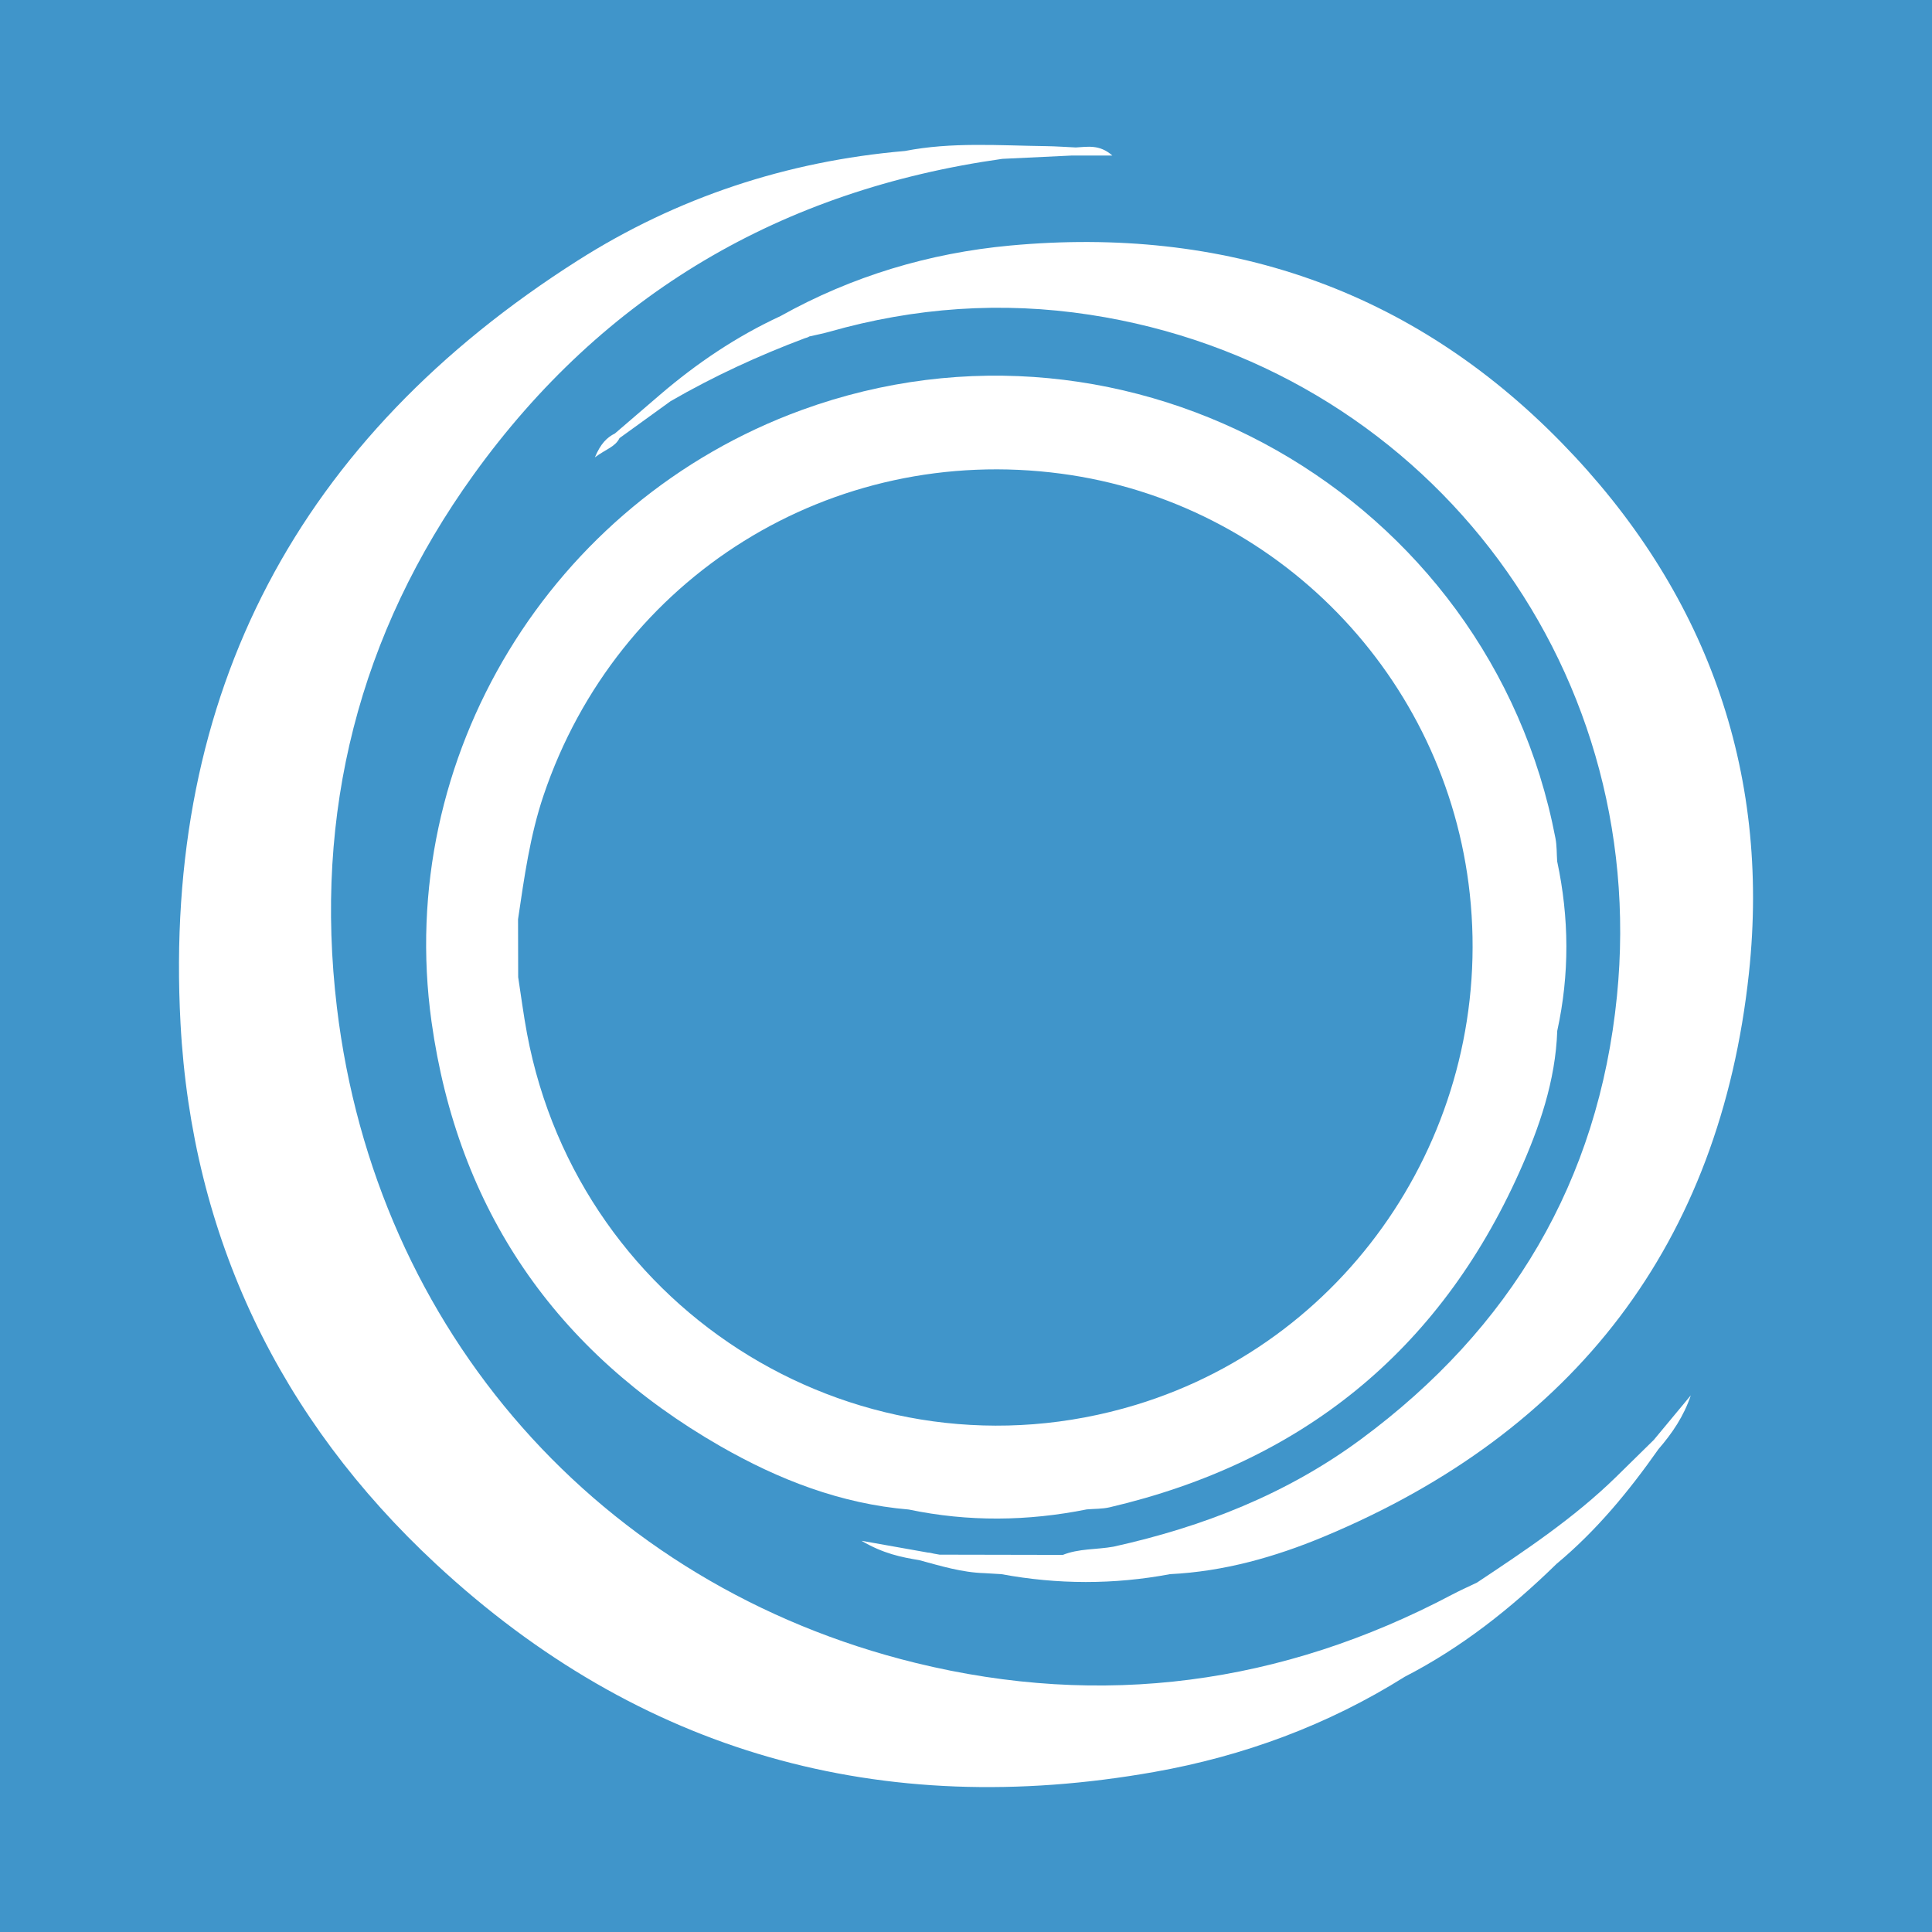
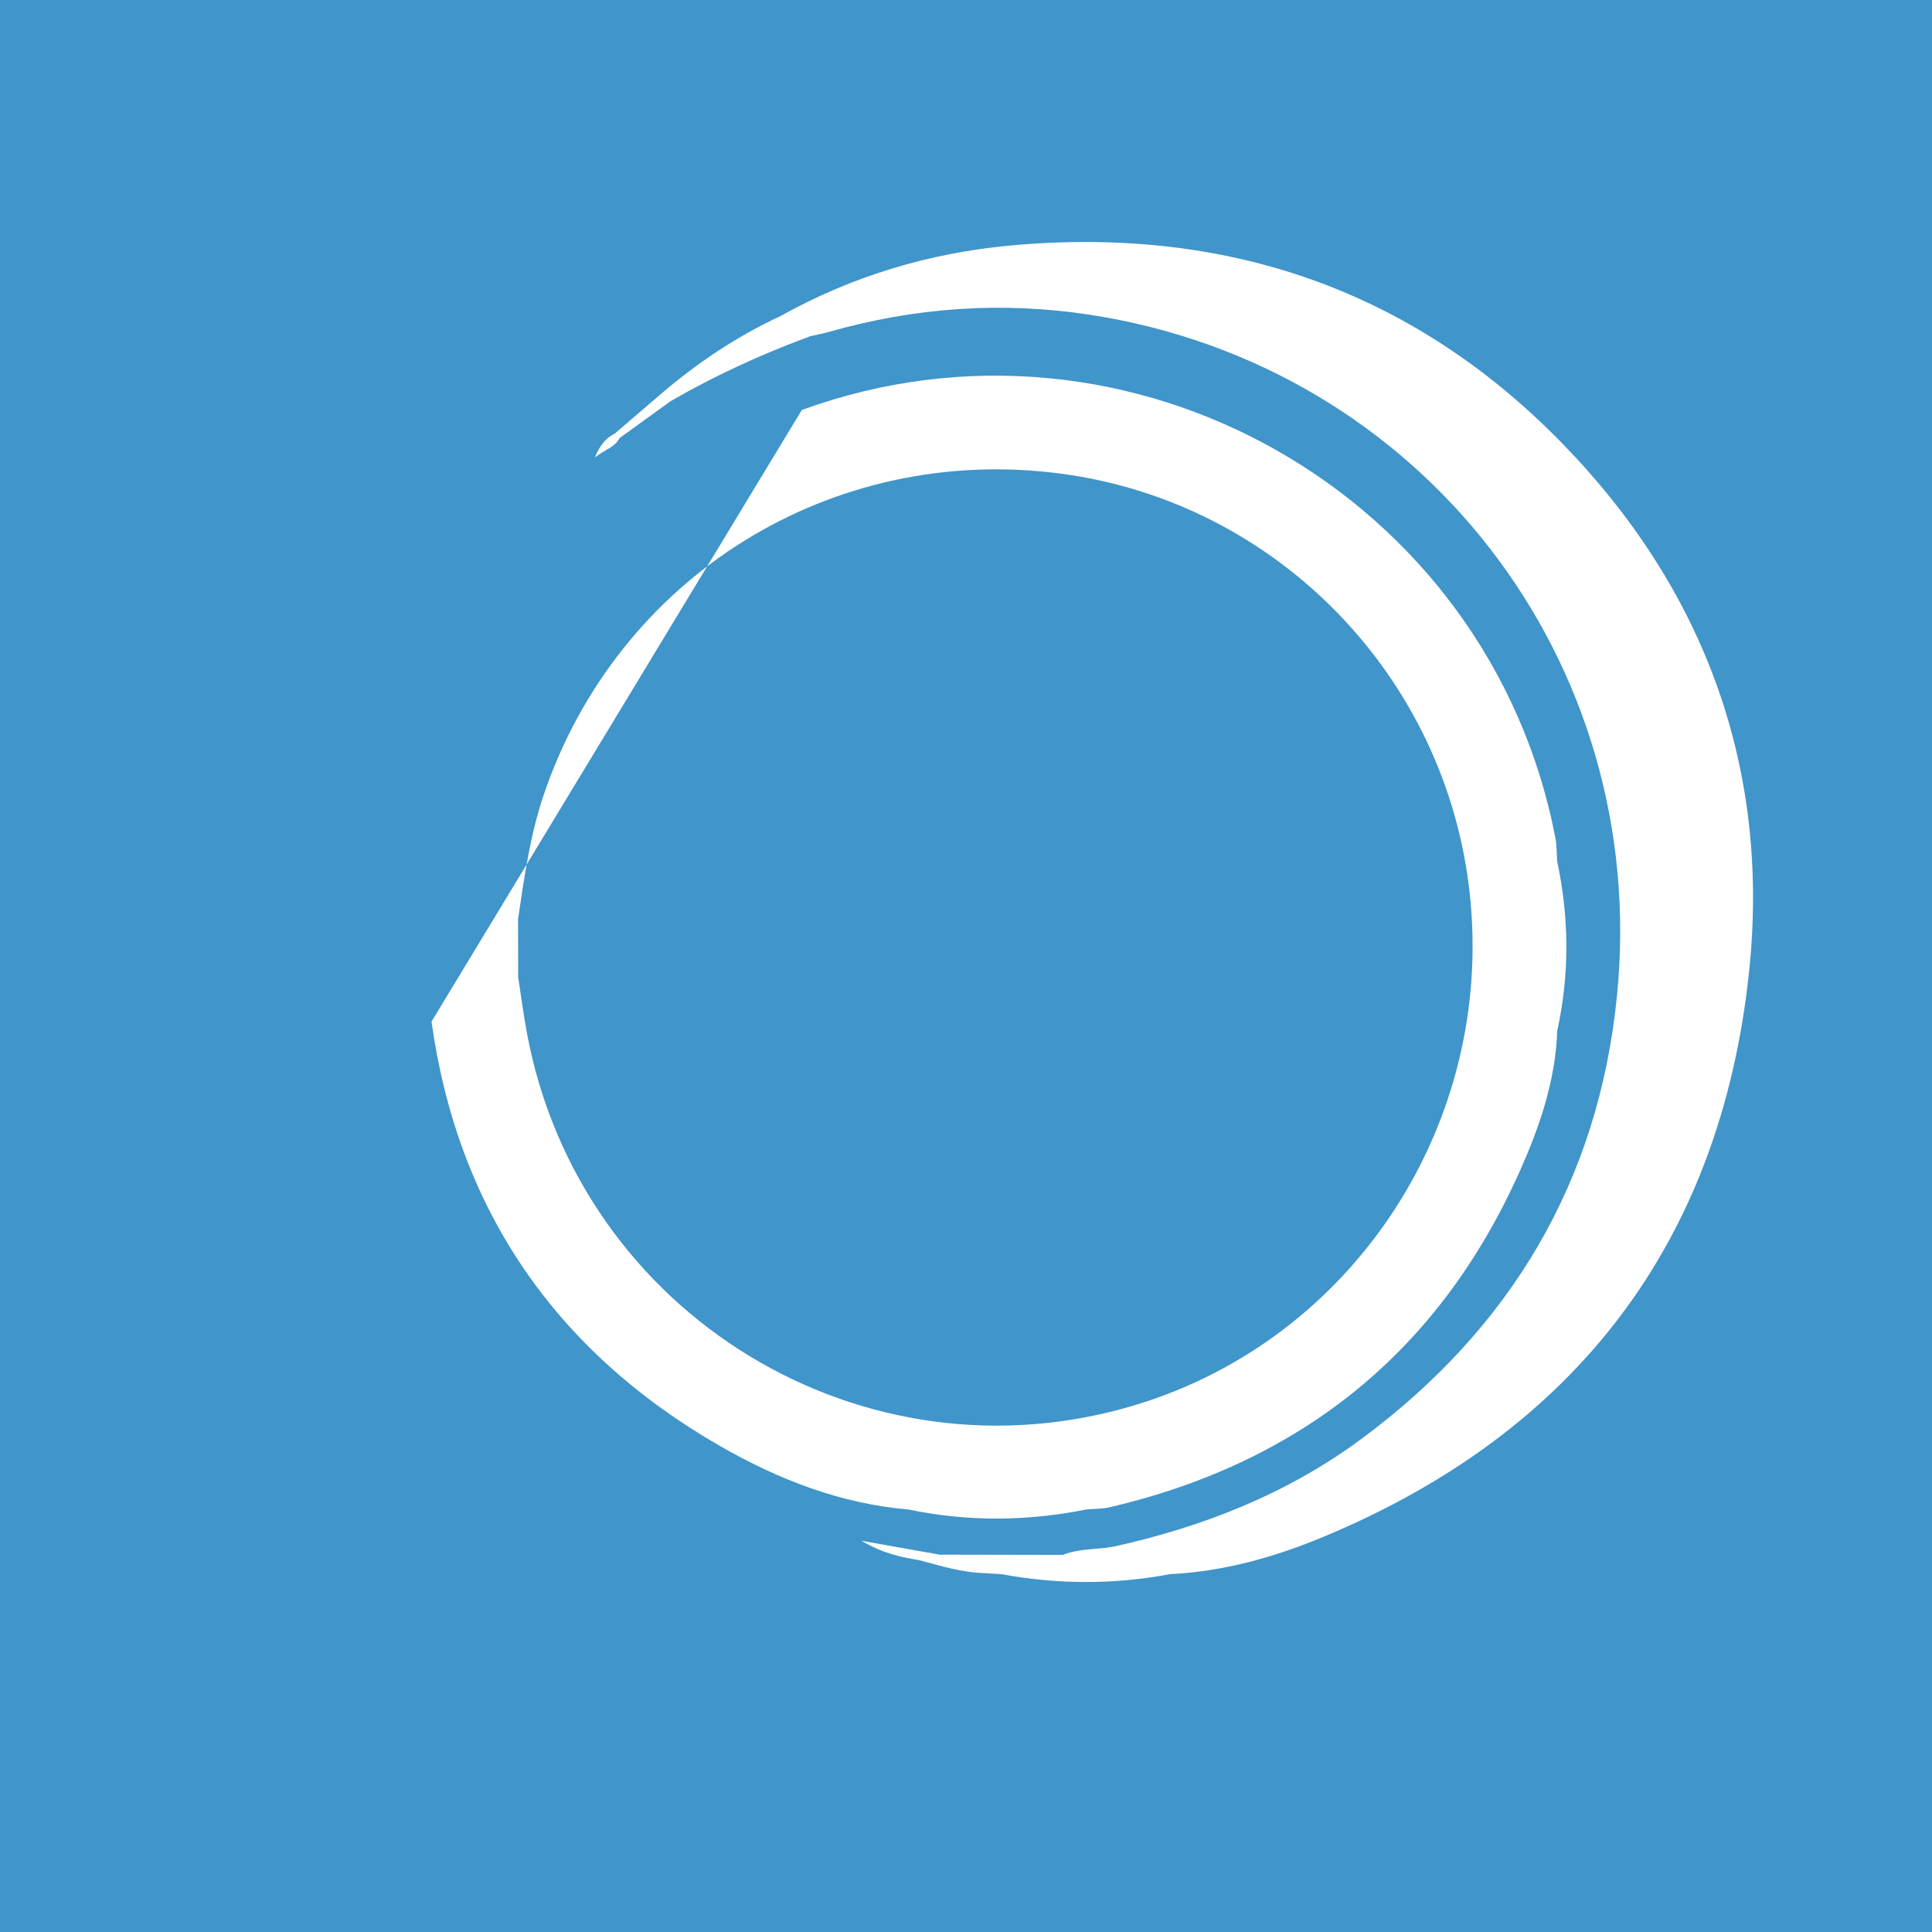
<svg xmlns="http://www.w3.org/2000/svg" version="1.1" id="Layer_1" x="0px" y="0px" width="200px" height="200px" viewBox="0 0 200 200" enable-background="new 0 0 200 200" xml:space="preserve">
  <rect fill="#4095CA" width="200" height="200" />
  <g>
    <path fill="#FFFFFF" d="M161.669,45.843c-15.606-15.987-34.955-22.469-57.092-20.425c-8.367,0.773-16.378,3.166-23.782,7.303   c-4.557,2.108-8.675,4.888-12.479,8.149c-1.55,1.332-3.1,2.663-4.651,3.995c-0.846,0.431-1.478,1.047-2.083,2.48   c1.17-0.869,2.102-1.08,2.55-1.993c0,0,0,0,0,0c1.765-1.276,3.53-2.551,5.294-3.827c0,0,0,0,0,0   c4.445-2.567,9.088-4.709,13.889-6.512c0.163-0.039,0.322-0.094,0.474-0.186c0.693-0.161,1.395-0.293,2.079-0.487   c8.851-2.52,17.846-3.148,26.929-1.761c34.292,5.237,58.055,35.827,54.59,70.525c-1.916,19.182-11.005,34.431-26.485,45.873   c-7.68,5.677-16.364,9.081-25.628,11.132c-1.762,0.318-3.599,0.177-5.298,0.872c0.001-0.008,0.004-0.012,0.005-0.019   c-4.239-0.008-8.478-0.016-12.717-0.025c-0.202-0.036-0.405-0.072-0.608-0.108c-0.208-0.052-0.414-0.102-0.609-0.108   c-2.081-0.37-4.237-0.753-6.867-1.22c2.271,1.337,4.119,1.697,5.983,2.006l0,0c2.217,0.6,4.418,1.277,6.741,1.344   c0.587,0.035,1.173,0.07,1.76,0.105c5.819,1.076,11.639,1.093,17.457-0.001c0.001,0,0.002,0,0.003,0   c5.554-0.272,10.844-1.764,15.917-3.88c26.013-10.849,41.004-30.386,44.006-58.316C183.314,79.661,176.514,61.049,161.669,45.843z" />
-     <path fill="#FFFFFF" d="M167.292,152.896c-4.345,4.245-9.372,7.591-14.4,10.936c0,0-0.001,0-0.001,0   c-0.856,0.412-1.726,0.796-2.565,1.239c-17.628,9.318-36.239,11.803-55.541,7.073c-32.704-8.014-55.911-34.394-59.909-67.859   c-2.405-20.128,2.286-38.654,14.133-55.122c13.484-18.742,31.907-29.499,54.751-32.719c2.387-0.114,4.773-0.228,7.16-0.342   c1.292,0,2.584,0,4.23,0c-1.335-1.184-2.582-0.897-3.783-0.837c0,0,0,0,0,0c0,0,0,0,0,0c-1.026-0.047-2.052-0.123-3.078-0.137   c-4.876-0.063-9.764-0.445-14.605,0.501c-0.002,0-0.005,0-0.007,0.001c-12.203,1.047-23.606,4.816-33.864,11.335   c-28.85,18.333-42.955,44.702-41.127,78.954c1.179,22.104,10.246,40.948,26.458,56.001c21.084,19.576,46.089,26.521,74.348,21.511   c9.216-1.634,17.95-4.843,25.939-9.86c5.86-3.015,10.961-7.053,15.657-11.636h0l0.043-0.043c4.119-3.424,7.487-7.516,10.552-11.877   c1.419-1.639,2.63-3.416,3.347-5.568c-1.276,1.537-2.552,3.073-3.828,4.61C169.897,150.337,168.598,151.62,167.292,152.896z" />
-     <path fill="#FFFFFF" d="M44.67,105.757c2.714,19.442,12.843,34.159,29.884,43.944c6.03,3.462,12.48,5.973,19.525,6.565   c6.144,1.285,12.287,1.216,18.428-0.015c0,0,0.001,0,0.002,0c0.789-0.068,1.602-0.038,2.365-0.217   c19.799-4.642,34.075-16.099,42.412-34.702c2.073-4.625,3.741-9.445,3.92-14.62c1.282-5.853,1.24-11.705-0.01-17.556   c0-0.001,0-0.002,0-0.003c-0.054-0.79-0.026-1.596-0.174-2.369c-6.808-35.551-44.049-56.713-78.017-44.343   C57.044,51.897,40.846,78.366,44.67,105.757z M56.261,82.361c7.637-22.676,29.831-36.492,53.606-33.324   c22.338,2.976,39.862,21.008,42.286,43.51c2.559,23.757-12.003,46.033-34.572,52.885c-28.217,8.568-57.56-9.317-63.022-38.424   c-0.365-1.942-0.615-3.906-0.918-5.86c0,0,0,0,0-0.001c-0.005-1.997-0.009-3.995-0.013-5.992   C54.27,90.842,54.858,86.528,56.261,82.361z" />
+     <path fill="#FFFFFF" d="M44.67,105.757c2.714,19.442,12.843,34.159,29.884,43.944c6.03,3.462,12.48,5.973,19.525,6.565   c6.144,1.285,12.287,1.216,18.428-0.015c0,0,0.001,0,0.002,0c0.789-0.068,1.602-0.038,2.365-0.217   c19.799-4.642,34.075-16.099,42.412-34.702c2.073-4.625,3.741-9.445,3.92-14.62c1.282-5.853,1.24-11.705-0.01-17.556   c0-0.001,0-0.002,0-0.003c-0.054-0.79-0.026-1.596-0.174-2.369c-6.808-35.551-44.049-56.713-78.017-44.343   z M56.261,82.361c7.637-22.676,29.831-36.492,53.606-33.324   c22.338,2.976,39.862,21.008,42.286,43.51c2.559,23.757-12.003,46.033-34.572,52.885c-28.217,8.568-57.56-9.317-63.022-38.424   c-0.365-1.942-0.615-3.906-0.918-5.86c0,0,0,0,0-0.001c-0.005-1.997-0.009-3.995-0.013-5.992   C54.27,90.842,54.858,86.528,56.261,82.361z" />
  </g>
</svg>